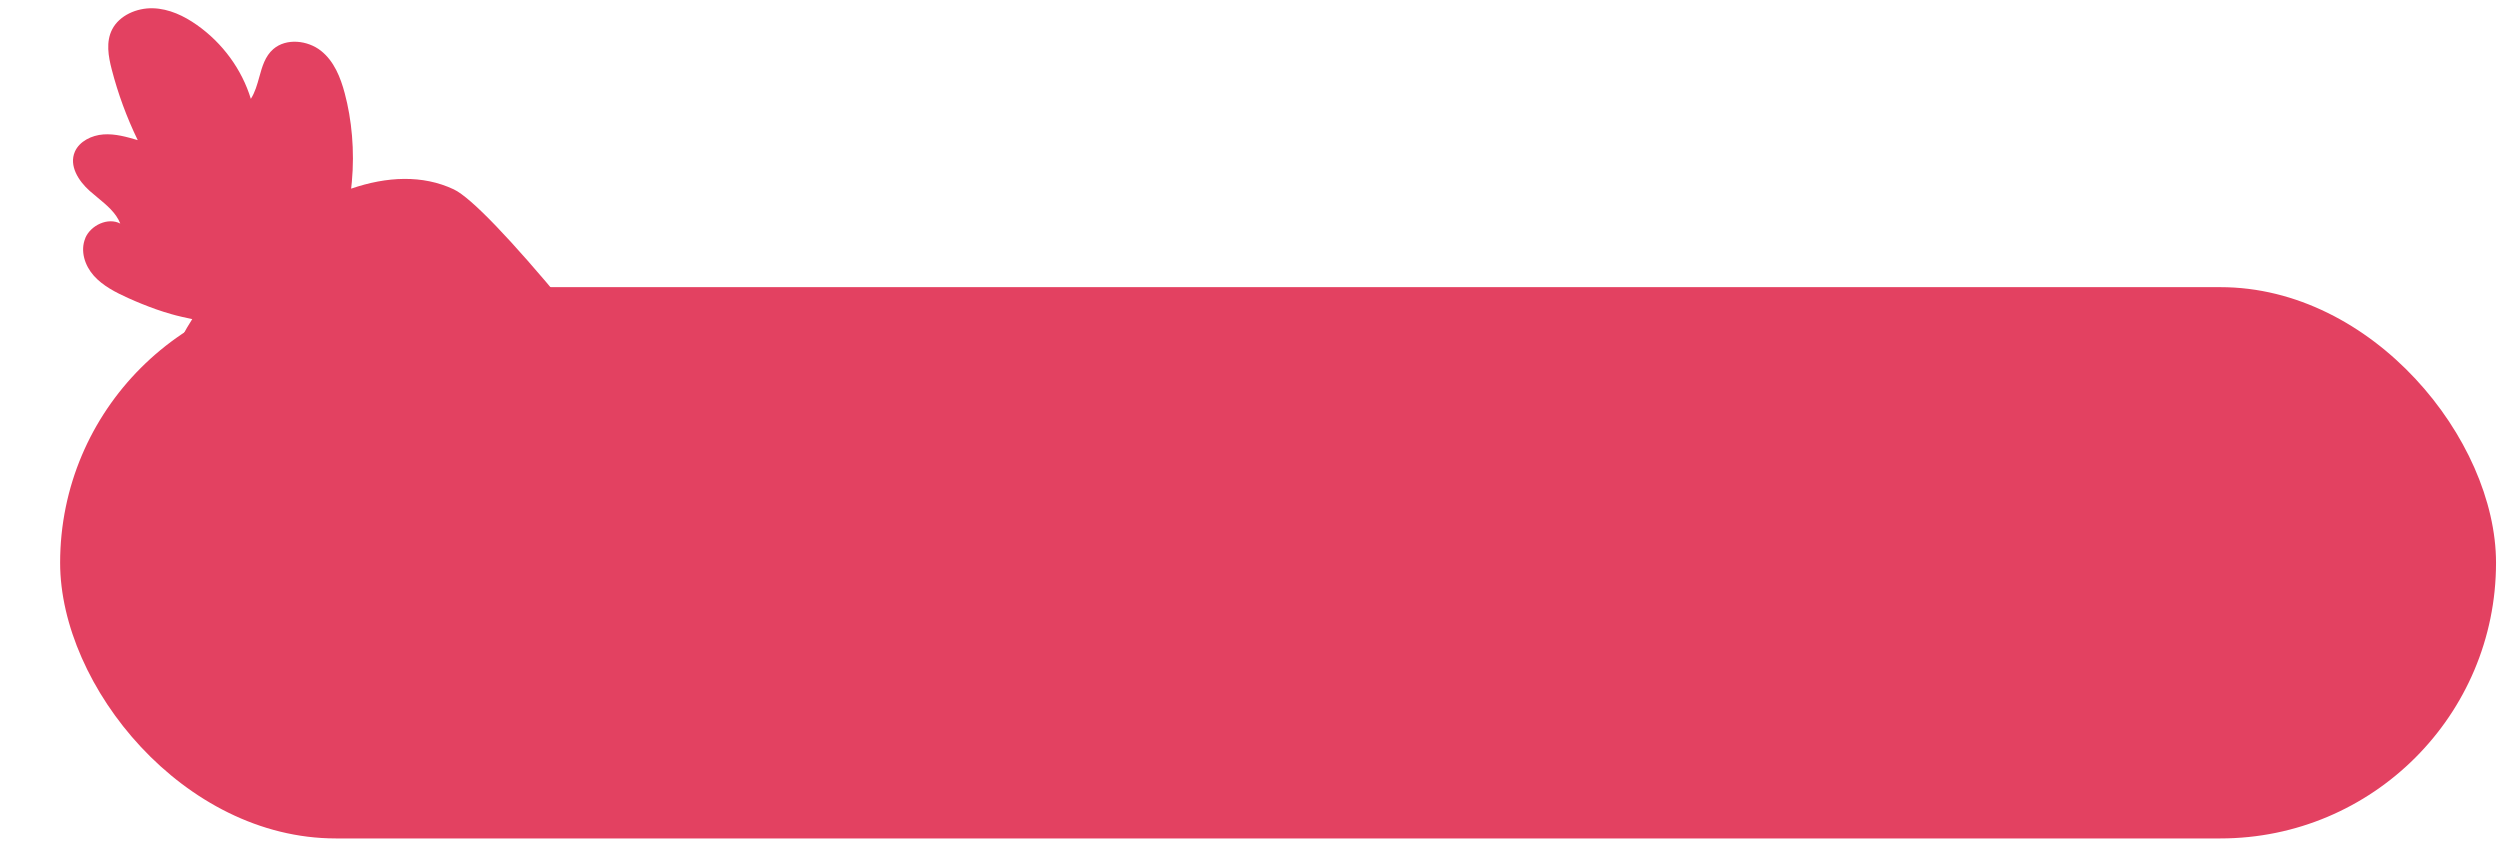
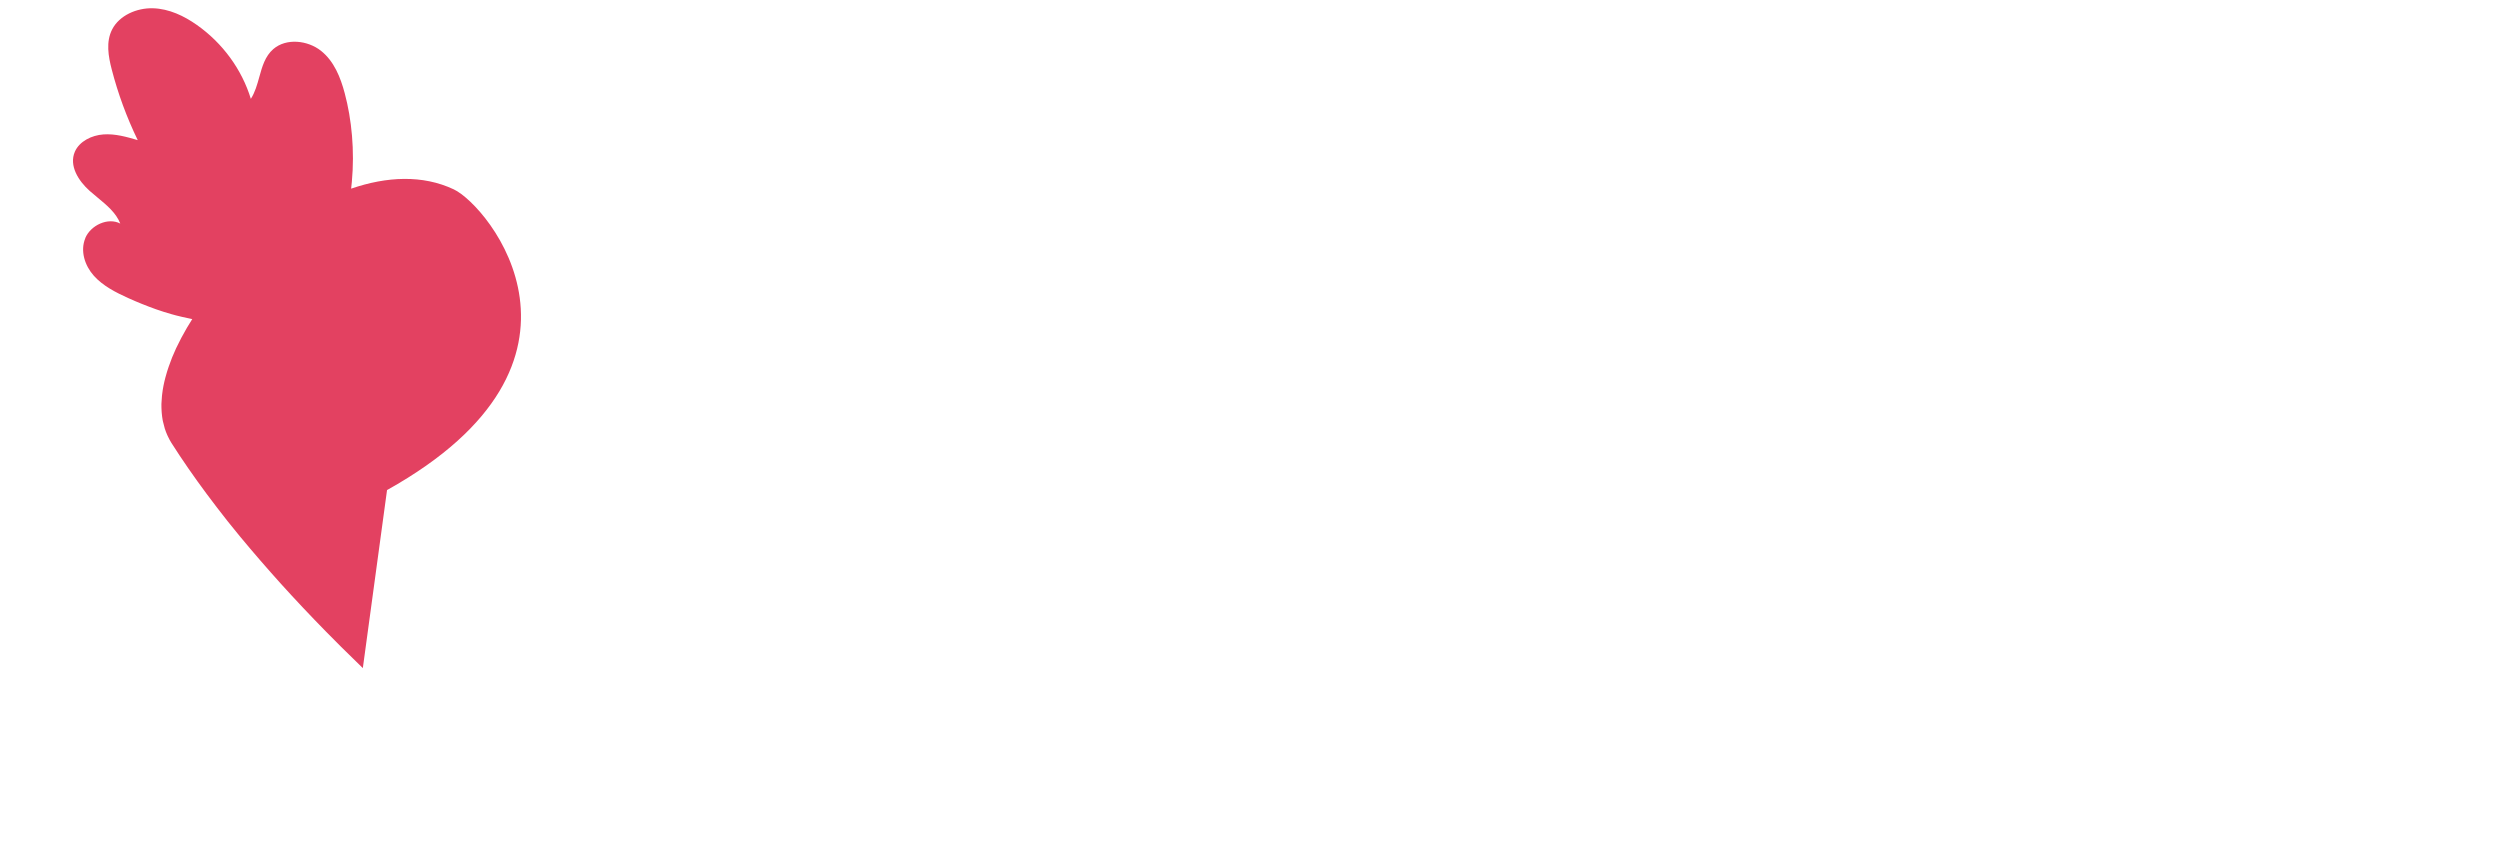
<svg xmlns="http://www.w3.org/2000/svg" width="195" height="66" viewBox="0 0 195 66" fill="none">
-   <rect x="4.69" y="22.398" width="190" height="43" rx="21.5" fill="#E34161" />
-   <path fill-rule="evenodd" clip-rule="evenodd" d="M9.382 17.439C8.424 16.93 7.068 17.573 6.653 18.568L6.655 18.577C6.243 19.566 6.609 20.712 7.319 21.508C8.028 22.301 9.025 22.809 10.021 23.258C10.721 23.574 11.444 23.866 12.179 24.127C12.571 24.267 12.974 24.39 13.374 24.505C13.492 24.54 13.614 24.573 13.731 24.603L14.205 24.718C14.369 24.759 14.537 24.794 14.703 24.826C14.741 24.834 14.778 24.842 14.815 24.851C14.875 24.865 14.935 24.879 14.996 24.889C14.851 25.113 14.716 25.334 14.586 25.558C14.581 25.568 14.575 25.578 14.569 25.588C14.562 25.597 14.556 25.607 14.552 25.618C14.267 26.105 14.008 26.594 13.778 27.081C13.774 27.092 13.768 27.103 13.762 27.113C13.756 27.124 13.75 27.135 13.745 27.145C13.634 27.383 13.528 27.625 13.432 27.863L13.414 27.91C13.325 28.137 13.24 28.363 13.161 28.593C13.158 28.601 13.155 28.61 13.152 28.618C13.15 28.627 13.147 28.636 13.144 28.644C13.065 28.873 12.995 29.1 12.935 29.325C12.929 29.343 12.925 29.359 12.921 29.375C12.916 29.392 12.912 29.408 12.906 29.425C12.785 29.875 12.7 30.31 12.649 30.742C12.646 30.761 12.644 30.781 12.642 30.802C12.64 30.822 12.637 30.842 12.635 30.861C12.615 31.071 12.599 31.275 12.592 31.481C12.592 31.488 12.592 31.494 12.591 31.501C12.589 31.511 12.588 31.522 12.591 31.533C12.59 31.719 12.594 31.908 12.607 32.091C12.609 32.109 12.61 32.127 12.611 32.145C12.612 32.164 12.613 32.182 12.615 32.2C12.63 32.391 12.653 32.576 12.687 32.762C12.691 32.798 12.699 32.829 12.708 32.864C12.746 33.03 12.789 33.196 12.835 33.356L12.855 33.434C12.911 33.61 12.979 33.779 13.052 33.946C13.062 33.964 13.07 33.983 13.079 34.001C13.087 34.02 13.096 34.039 13.105 34.057C13.183 34.223 13.27 34.386 13.37 34.546C14.204 35.859 15.126 37.186 16.119 38.523C16.642 39.224 17.179 39.926 17.737 40.632C17.795 40.703 17.852 40.775 17.91 40.847C18.181 41.184 18.454 41.524 18.733 41.861C19.251 42.489 19.789 43.117 20.333 43.748C20.855 44.351 21.385 44.948 21.926 45.551C23.041 46.783 24.199 48.012 25.394 49.231L25.396 49.233C25.797 49.639 26.199 50.046 26.605 50.451C27.163 51.007 27.729 51.56 28.301 52.112L30.189 38.225L58.102 42.021C48.121 28.222 38.123 16.056 35.392 14.769C32.966 13.626 30.172 13.759 27.389 14.715C27.408 14.539 27.427 14.362 27.444 14.181C27.669 11.762 27.436 9.314 26.887 7.268C26.558 6.033 26.059 4.773 25.033 3.96C24.007 3.148 22.334 2.949 21.316 3.83C20.673 4.39 20.45 5.194 20.224 6.01C20.06 6.6 19.894 7.197 19.566 7.711C18.864 5.416 17.369 3.364 15.357 1.947C14.359 1.243 13.19 0.681 11.93 0.645C10.67 0.608 9.31 1.201 8.751 2.289C8.251 3.259 8.449 4.388 8.715 5.416C9.206 7.315 9.887 9.164 10.744 10.931C9.877 10.677 8.985 10.42 8.068 10.485C7.15 10.55 6.194 11.021 5.84 11.832C5.366 12.921 6.117 14.107 6.997 14.892C7.193 15.066 7.398 15.236 7.604 15.405C8.325 16 9.053 16.599 9.382 17.439Z" fill="#E34161" />
+   <path fill-rule="evenodd" clip-rule="evenodd" d="M9.382 17.439C8.424 16.93 7.068 17.573 6.653 18.568L6.655 18.577C6.243 19.566 6.609 20.712 7.319 21.508C8.028 22.301 9.025 22.809 10.021 23.258C10.721 23.574 11.444 23.866 12.179 24.127C12.571 24.267 12.974 24.39 13.374 24.505C13.492 24.54 13.614 24.573 13.731 24.603L14.205 24.718C14.369 24.759 14.537 24.794 14.703 24.826C14.741 24.834 14.778 24.842 14.815 24.851C14.875 24.865 14.935 24.879 14.996 24.889C14.851 25.113 14.716 25.334 14.586 25.558C14.581 25.568 14.575 25.578 14.569 25.588C14.562 25.597 14.556 25.607 14.552 25.618C14.267 26.105 14.008 26.594 13.778 27.081C13.774 27.092 13.768 27.103 13.762 27.113C13.756 27.124 13.75 27.135 13.745 27.145C13.634 27.383 13.528 27.625 13.432 27.863L13.414 27.91C13.325 28.137 13.24 28.363 13.161 28.593C13.158 28.601 13.155 28.61 13.152 28.618C13.15 28.627 13.147 28.636 13.144 28.644C13.065 28.873 12.995 29.1 12.935 29.325C12.929 29.343 12.925 29.359 12.921 29.375C12.916 29.392 12.912 29.408 12.906 29.425C12.785 29.875 12.7 30.31 12.649 30.742C12.646 30.761 12.644 30.781 12.642 30.802C12.64 30.822 12.637 30.842 12.635 30.861C12.615 31.071 12.599 31.275 12.592 31.481C12.592 31.488 12.592 31.494 12.591 31.501C12.589 31.511 12.588 31.522 12.591 31.533C12.59 31.719 12.594 31.908 12.607 32.091C12.609 32.109 12.61 32.127 12.611 32.145C12.612 32.164 12.613 32.182 12.615 32.2C12.63 32.391 12.653 32.576 12.687 32.762C12.691 32.798 12.699 32.829 12.708 32.864C12.746 33.03 12.789 33.196 12.835 33.356L12.855 33.434C12.911 33.61 12.979 33.779 13.052 33.946C13.062 33.964 13.07 33.983 13.079 34.001C13.087 34.02 13.096 34.039 13.105 34.057C13.183 34.223 13.27 34.386 13.37 34.546C14.204 35.859 15.126 37.186 16.119 38.523C16.642 39.224 17.179 39.926 17.737 40.632C17.795 40.703 17.852 40.775 17.91 40.847C18.181 41.184 18.454 41.524 18.733 41.861C19.251 42.489 19.789 43.117 20.333 43.748C20.855 44.351 21.385 44.948 21.926 45.551C23.041 46.783 24.199 48.012 25.394 49.231L25.396 49.233C25.797 49.639 26.199 50.046 26.605 50.451C27.163 51.007 27.729 51.56 28.301 52.112L30.189 38.225C48.121 28.222 38.123 16.056 35.392 14.769C32.966 13.626 30.172 13.759 27.389 14.715C27.408 14.539 27.427 14.362 27.444 14.181C27.669 11.762 27.436 9.314 26.887 7.268C26.558 6.033 26.059 4.773 25.033 3.96C24.007 3.148 22.334 2.949 21.316 3.83C20.673 4.39 20.45 5.194 20.224 6.01C20.06 6.6 19.894 7.197 19.566 7.711C18.864 5.416 17.369 3.364 15.357 1.947C14.359 1.243 13.19 0.681 11.93 0.645C10.67 0.608 9.31 1.201 8.751 2.289C8.251 3.259 8.449 4.388 8.715 5.416C9.206 7.315 9.887 9.164 10.744 10.931C9.877 10.677 8.985 10.42 8.068 10.485C7.15 10.55 6.194 11.021 5.84 11.832C5.366 12.921 6.117 14.107 6.997 14.892C7.193 15.066 7.398 15.236 7.604 15.405C8.325 16 9.053 16.599 9.382 17.439Z" fill="#E34161" />
</svg>